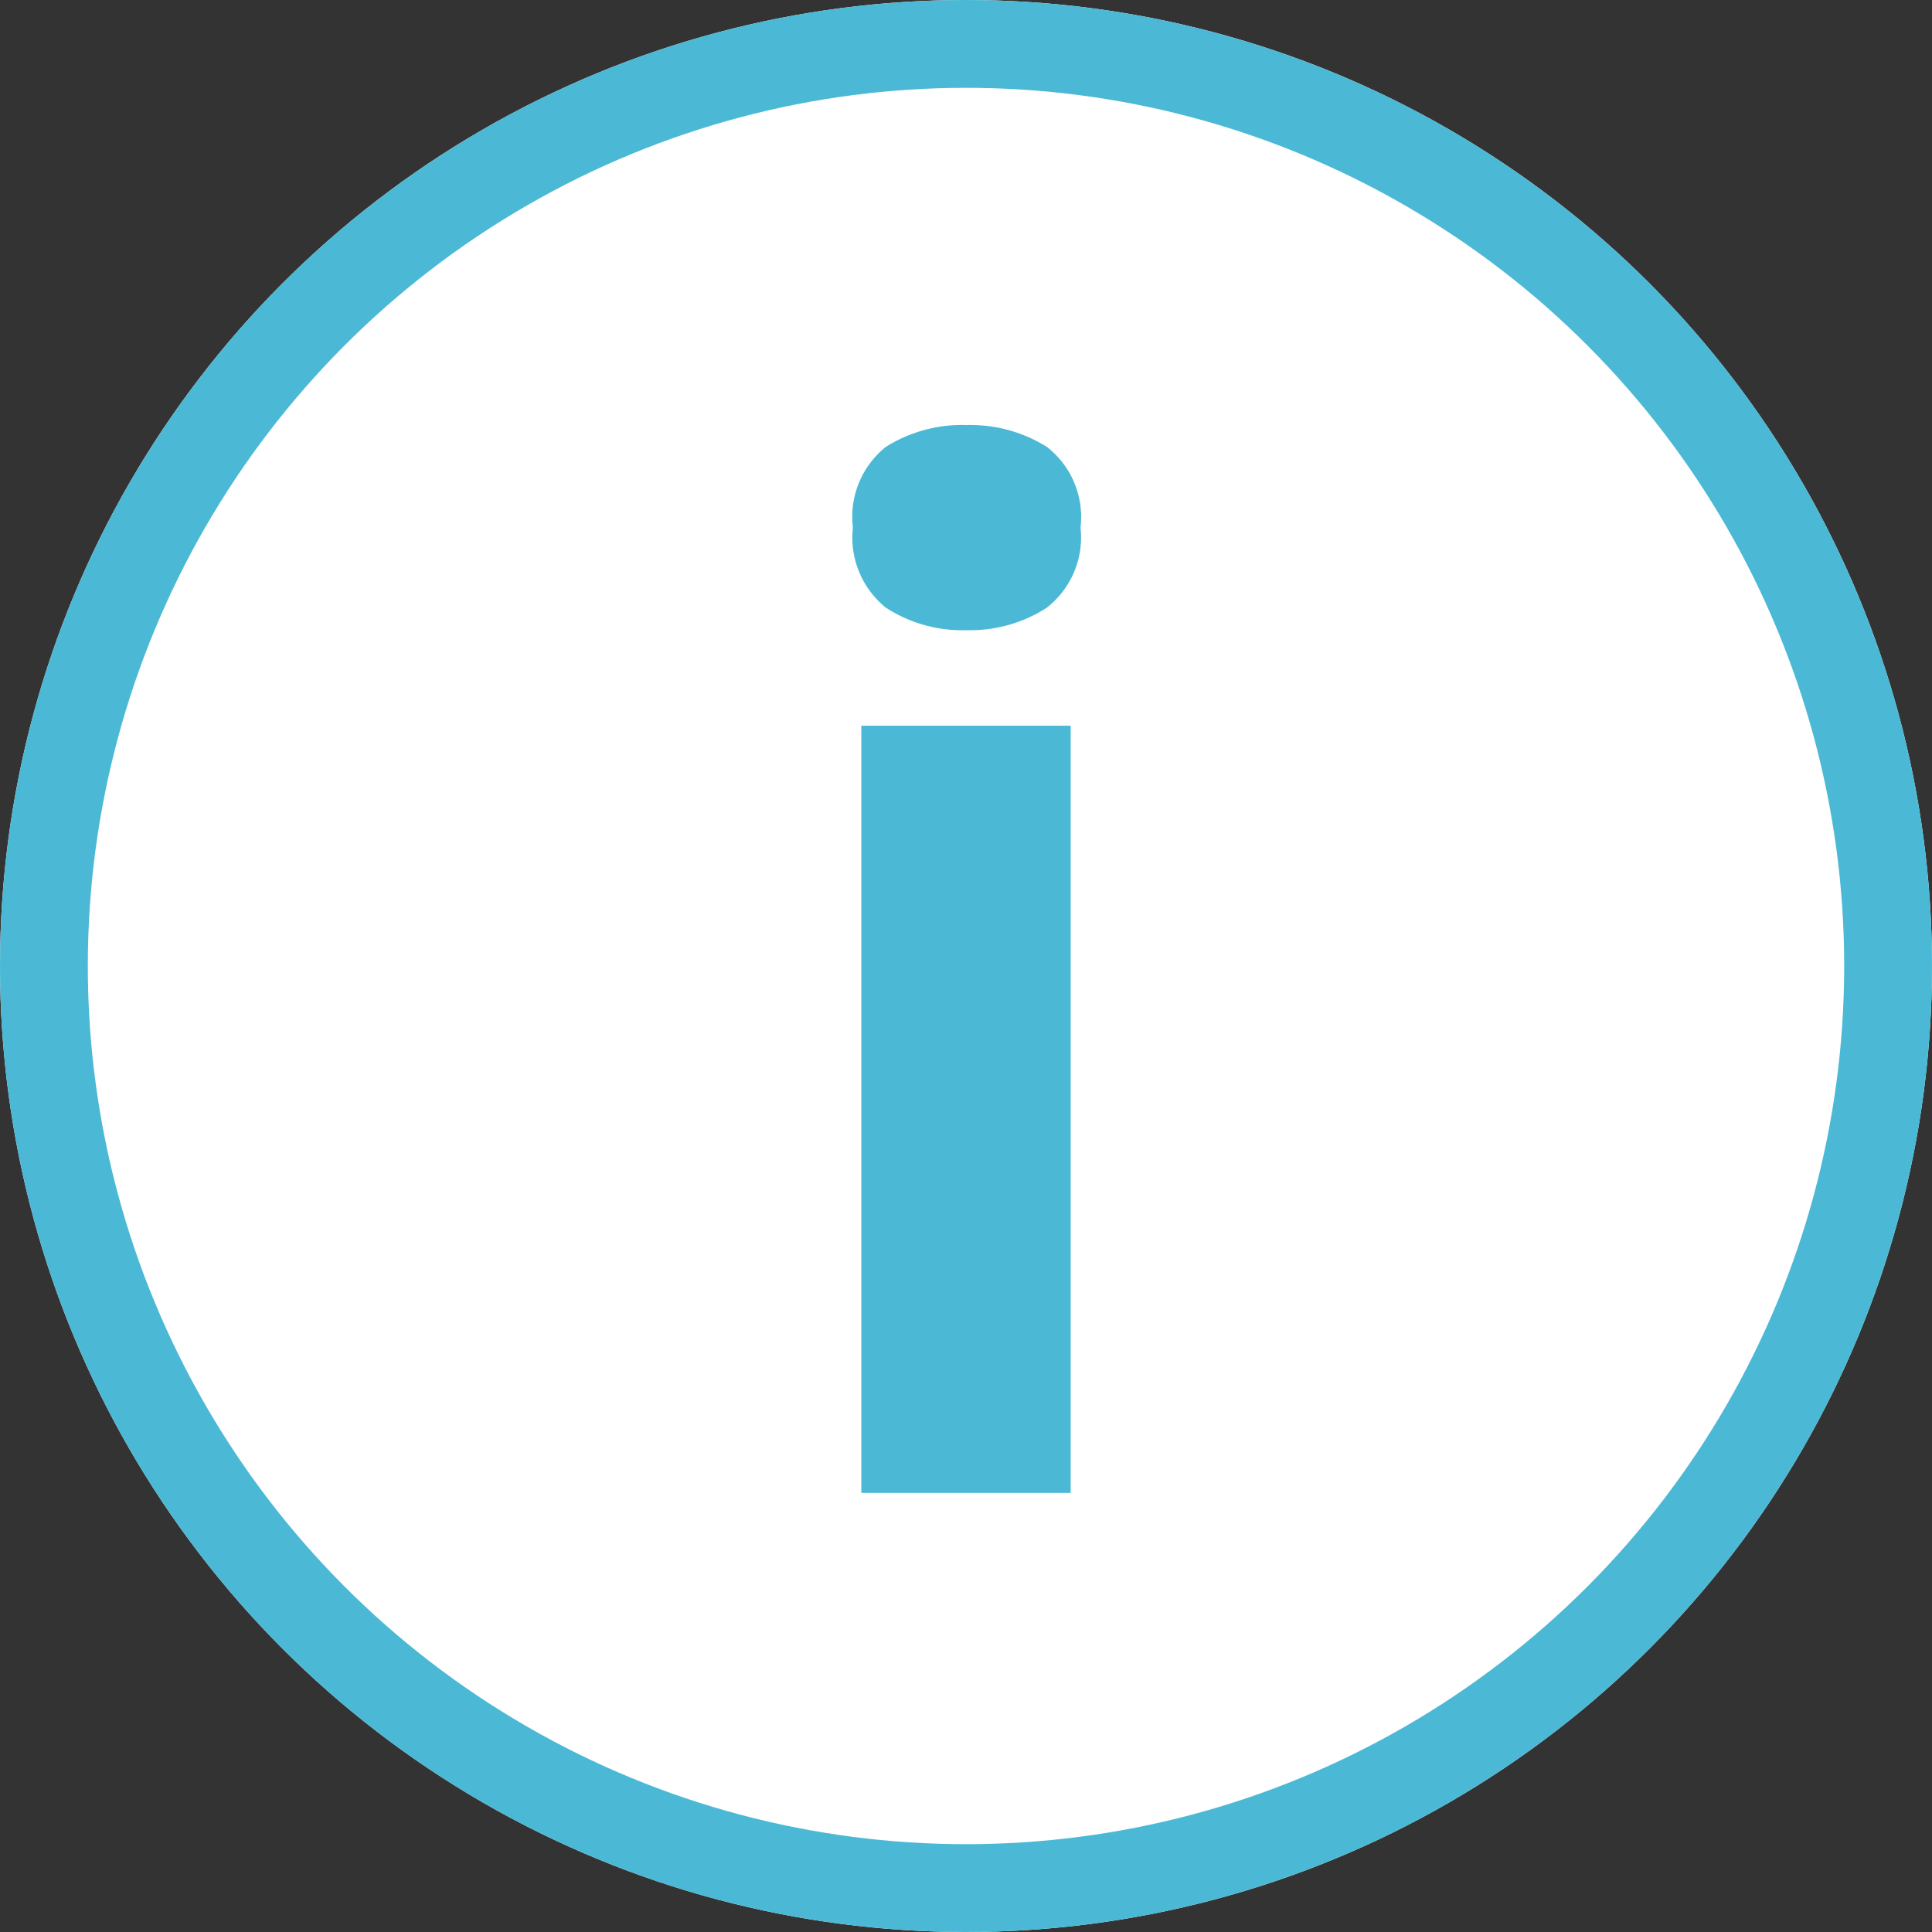
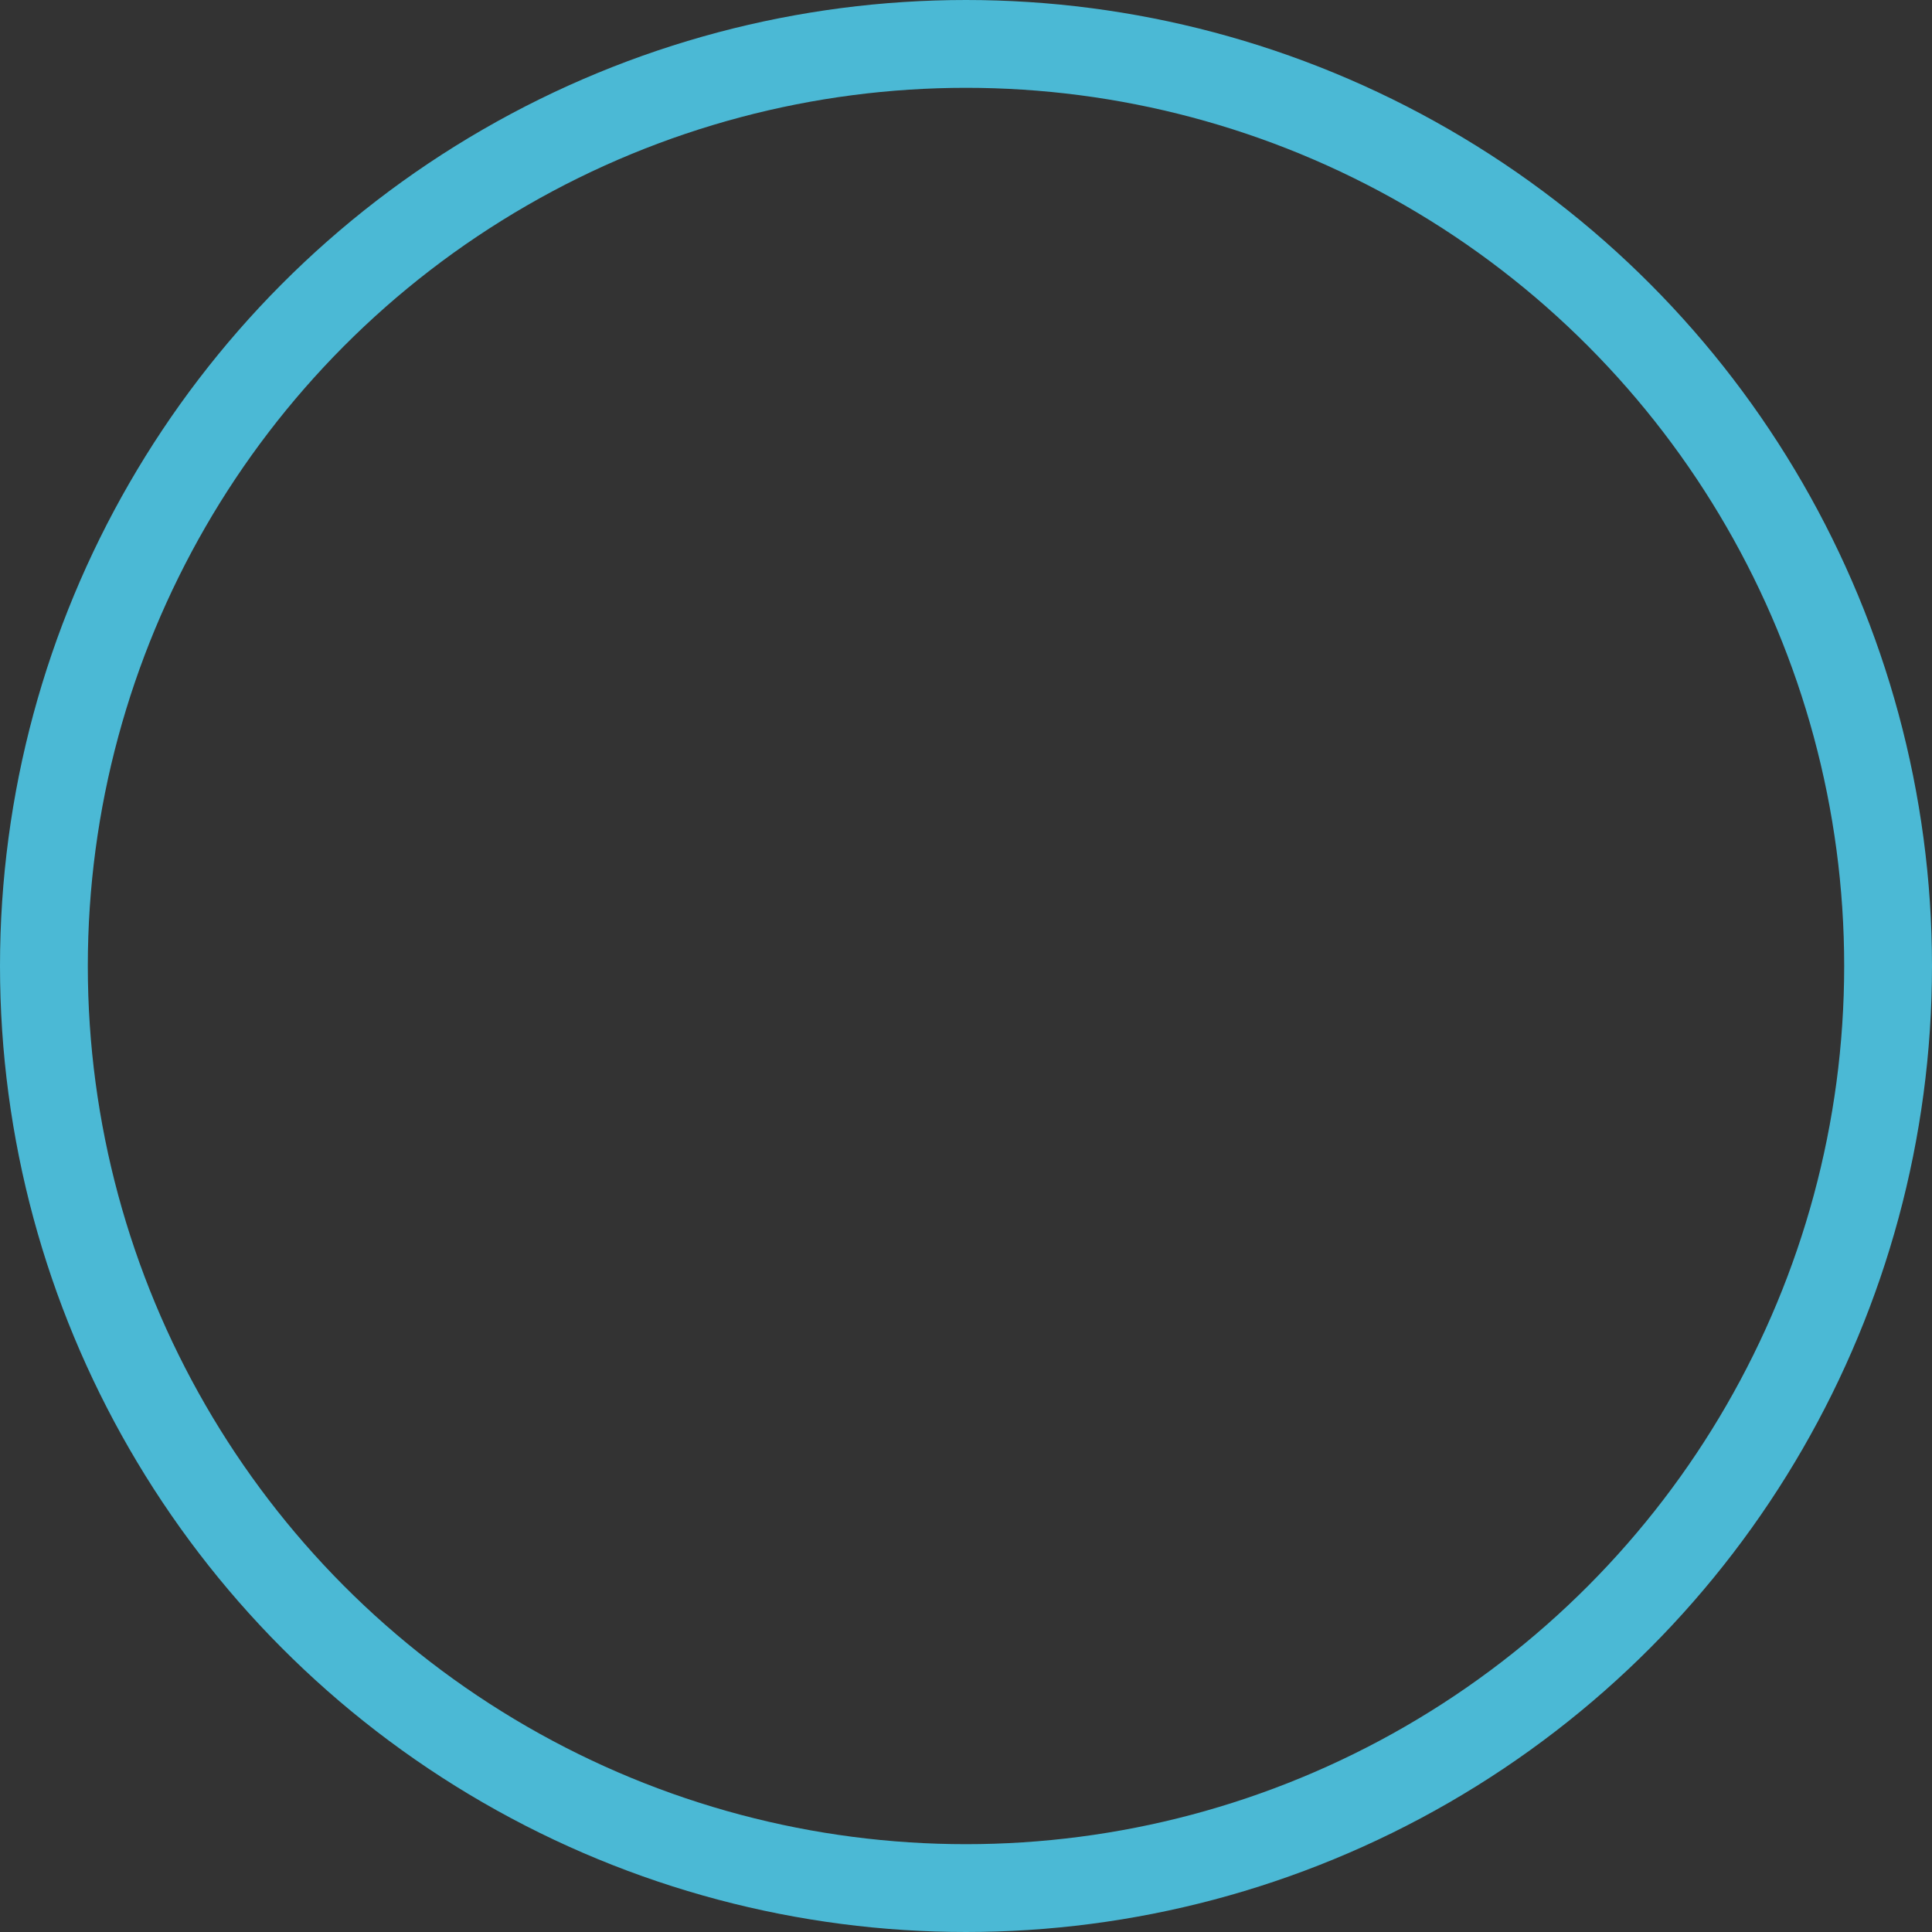
<svg xmlns="http://www.w3.org/2000/svg" width="22" height="22" viewBox="0 0 22 22">
  <rect x="0" y="0" width="22" height="22" fill="#333333" stroke="none" />
  <g id="グループ_47" data-name="グループ 47" transform="translate(-10 -2847)">
    <g id="楕円形_73" data-name="楕円形 73" transform="translate(10 2847)" fill="#fff" stroke="#4bb9d5" stroke-width="1">
-       <circle cx="11" cy="11" r="11" stroke="none" />
      <circle cx="11" cy="11" r="10.5" fill="none" />
    </g>
-     <path id="パス_202" data-name="パス 202" d="M.008-12.16a1.644,1.644,0,0,1,.912.248,1.012,1.012,0,0,1,.384.92,1.015,1.015,0,0,1-.384.912,1.606,1.606,0,0,1-.912.256,1.6,1.6,0,0,1-.92-.256,1.024,1.024,0,0,1-.376-.912,1.021,1.021,0,0,1,.376-.92A1.634,1.634,0,0,1,.008-12.16ZM1.192-8.736V0H-1.192V-8.736Z" transform="translate(21 2864)" fill="#4bb9d5" />
  </g>
</svg>